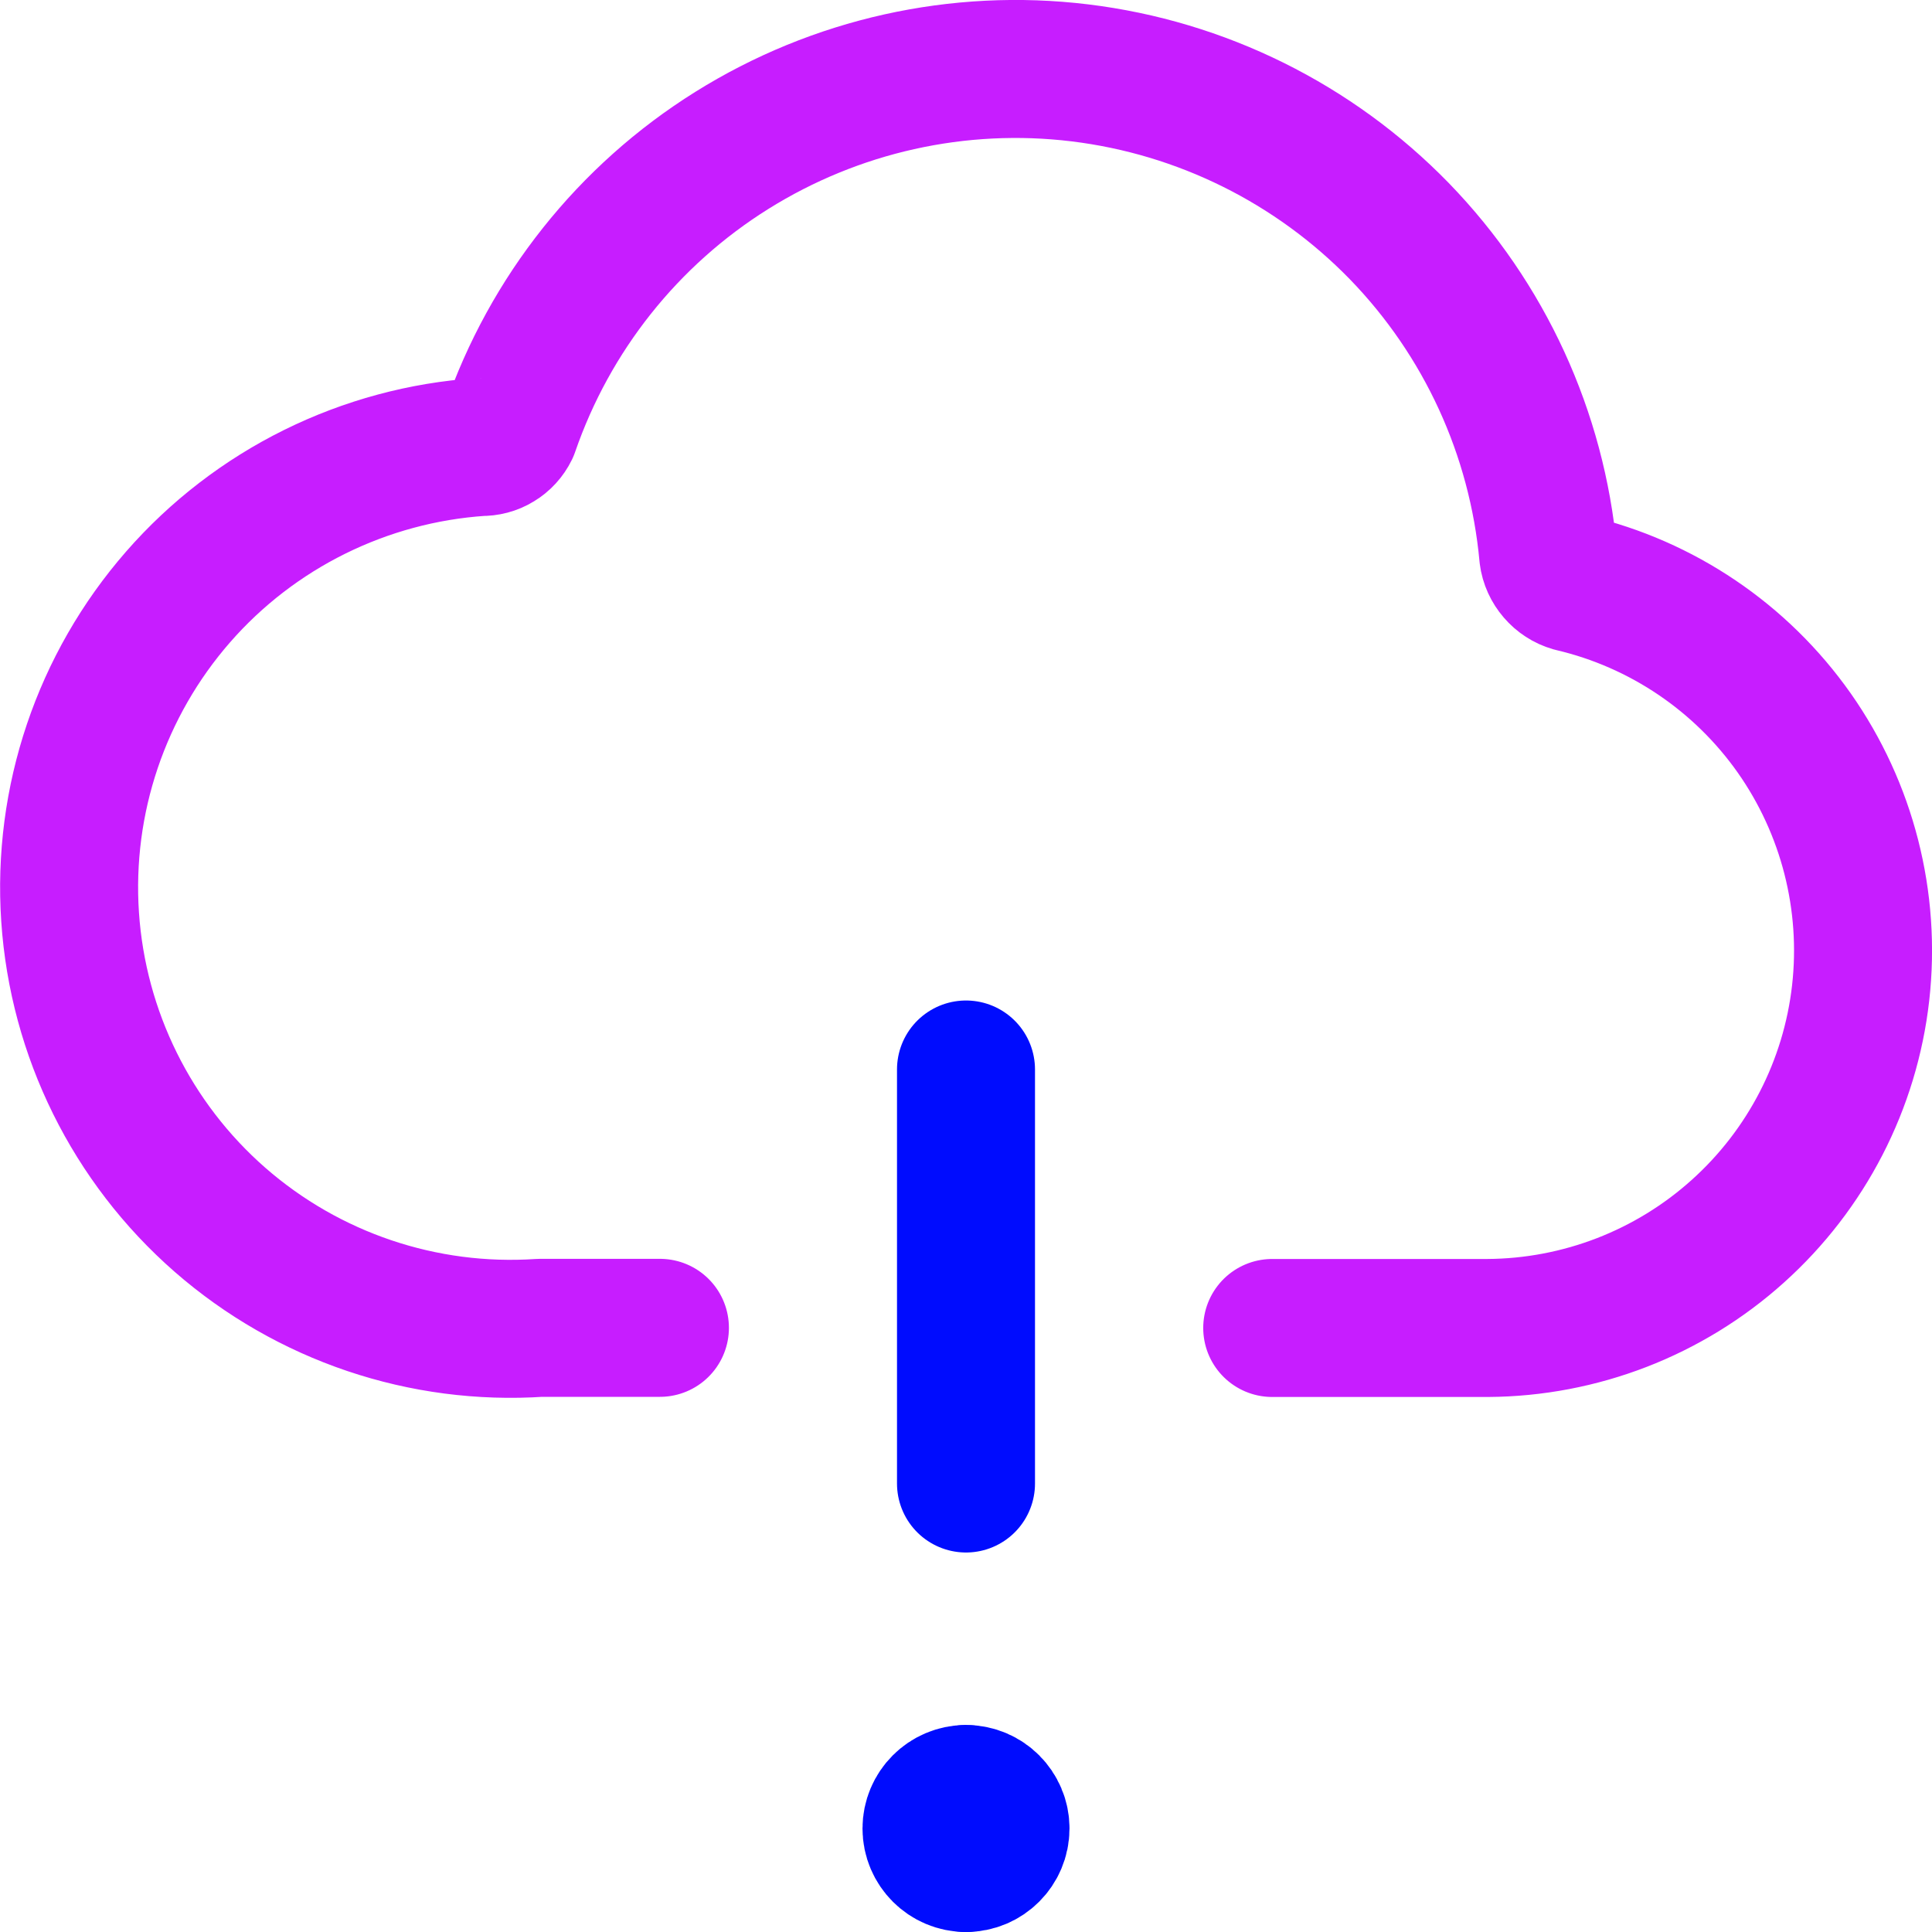
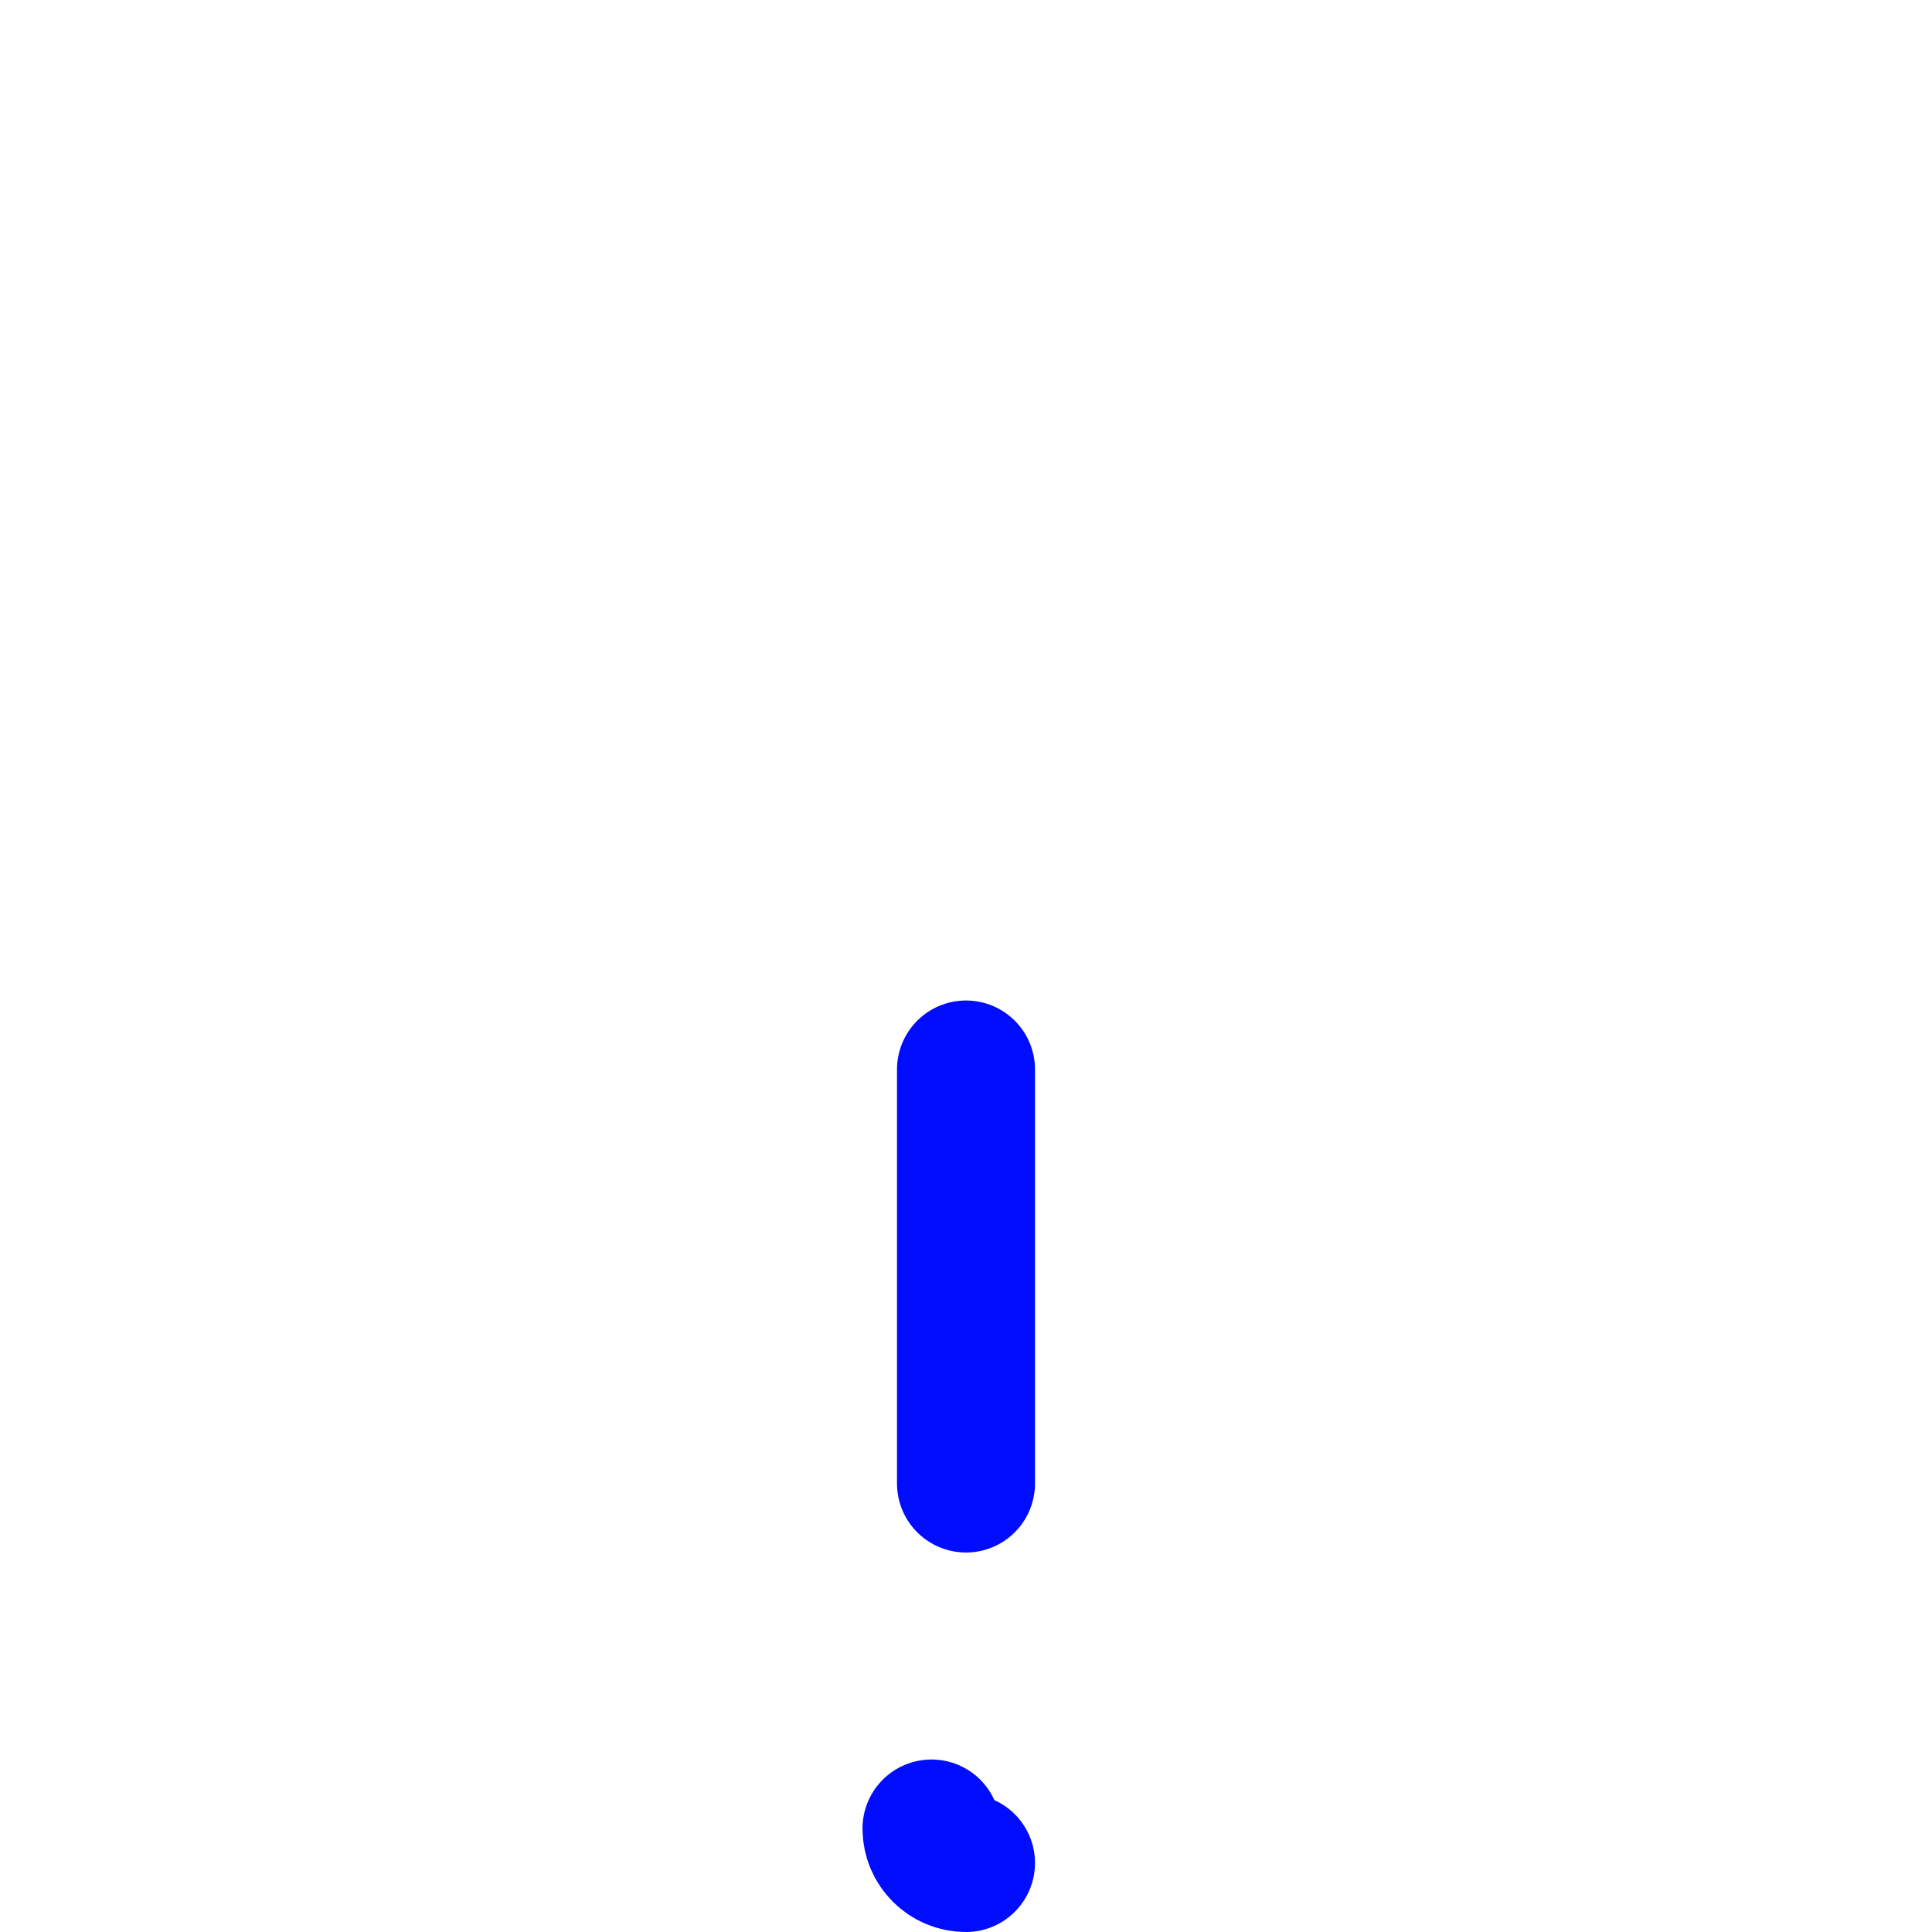
<svg xmlns="http://www.w3.org/2000/svg" fill="none" viewBox="0 0 14 14" id="Cloud-Warning--Streamline-Core-Neon">
  <desc>
    Cloud Warning Streamline Icon: https://streamlinehq.com
  </desc>
  <g id="cloud-warning--cloud-network-internet-server-warning-alert">
-     <path id="Vector" stroke="#c71dff" stroke-linecap="round" stroke-linejoin="round" d="m9.219 9.623 1.562 0c0.669 -0.004 1.314 -0.253 1.812 -0.701 0.498 -0.447 0.815 -1.062 0.89 -1.727 0.075 -0.665 -0.096 -1.335 -0.481 -1.883 -0.385 -0.547 -0.958 -0.935 -1.61 -1.088 -0.045 -0.013 -0.085 -0.039 -0.116 -0.075 -0.031 -0.036 -0.051 -0.079 -0.057 -0.126 -0.081 -0.883 -0.461 -1.711 -1.079 -2.348C9.522 1.04 8.705 0.635 7.825 0.528 6.945 0.421 6.055 0.62 5.303 1.09c-0.752 0.47 -1.319 1.184 -1.608 2.022 -0.019 0.039 -0.049 0.072 -0.086 0.094 -0.037 0.023 -0.08 0.034 -0.124 0.033 -0.419 0.028 -0.829 0.139 -1.205 0.325 -0.376 0.186 -0.713 0.445 -0.989 0.761 -0.558 0.639 -0.84 1.473 -0.783 2.32 0.057 0.847 0.448 1.636 1.086 2.194 0.639 0.558 1.473 0.84 2.32 0.783l0.868 0" stroke-width="1" />
    <path id="Vector_2" stroke="#000cfe" stroke-linecap="round" stroke-linejoin="round" d="M7 7.75v3" stroke-width="1" />
    <g id="Group 4784">
-       <path id="Vector_3" stroke="#000cfe" stroke-linecap="round" stroke-linejoin="round" d="M7 13.5c-0.138 0 -0.25 -0.112 -0.25 -0.25S6.862 13 7 13" stroke-width="1" />
-       <path id="Vector_4" stroke="#000cfe" stroke-linecap="round" stroke-linejoin="round" d="M7 13.5c0.138 0 0.25 -0.112 0.25 -0.25S7.138 13 7 13" stroke-width="1" />
+       <path id="Vector_3" stroke="#000cfe" stroke-linecap="round" stroke-linejoin="round" d="M7 13.5c-0.138 0 -0.25 -0.112 -0.25 -0.25" stroke-width="1" />
    </g>
  </g>
</svg>